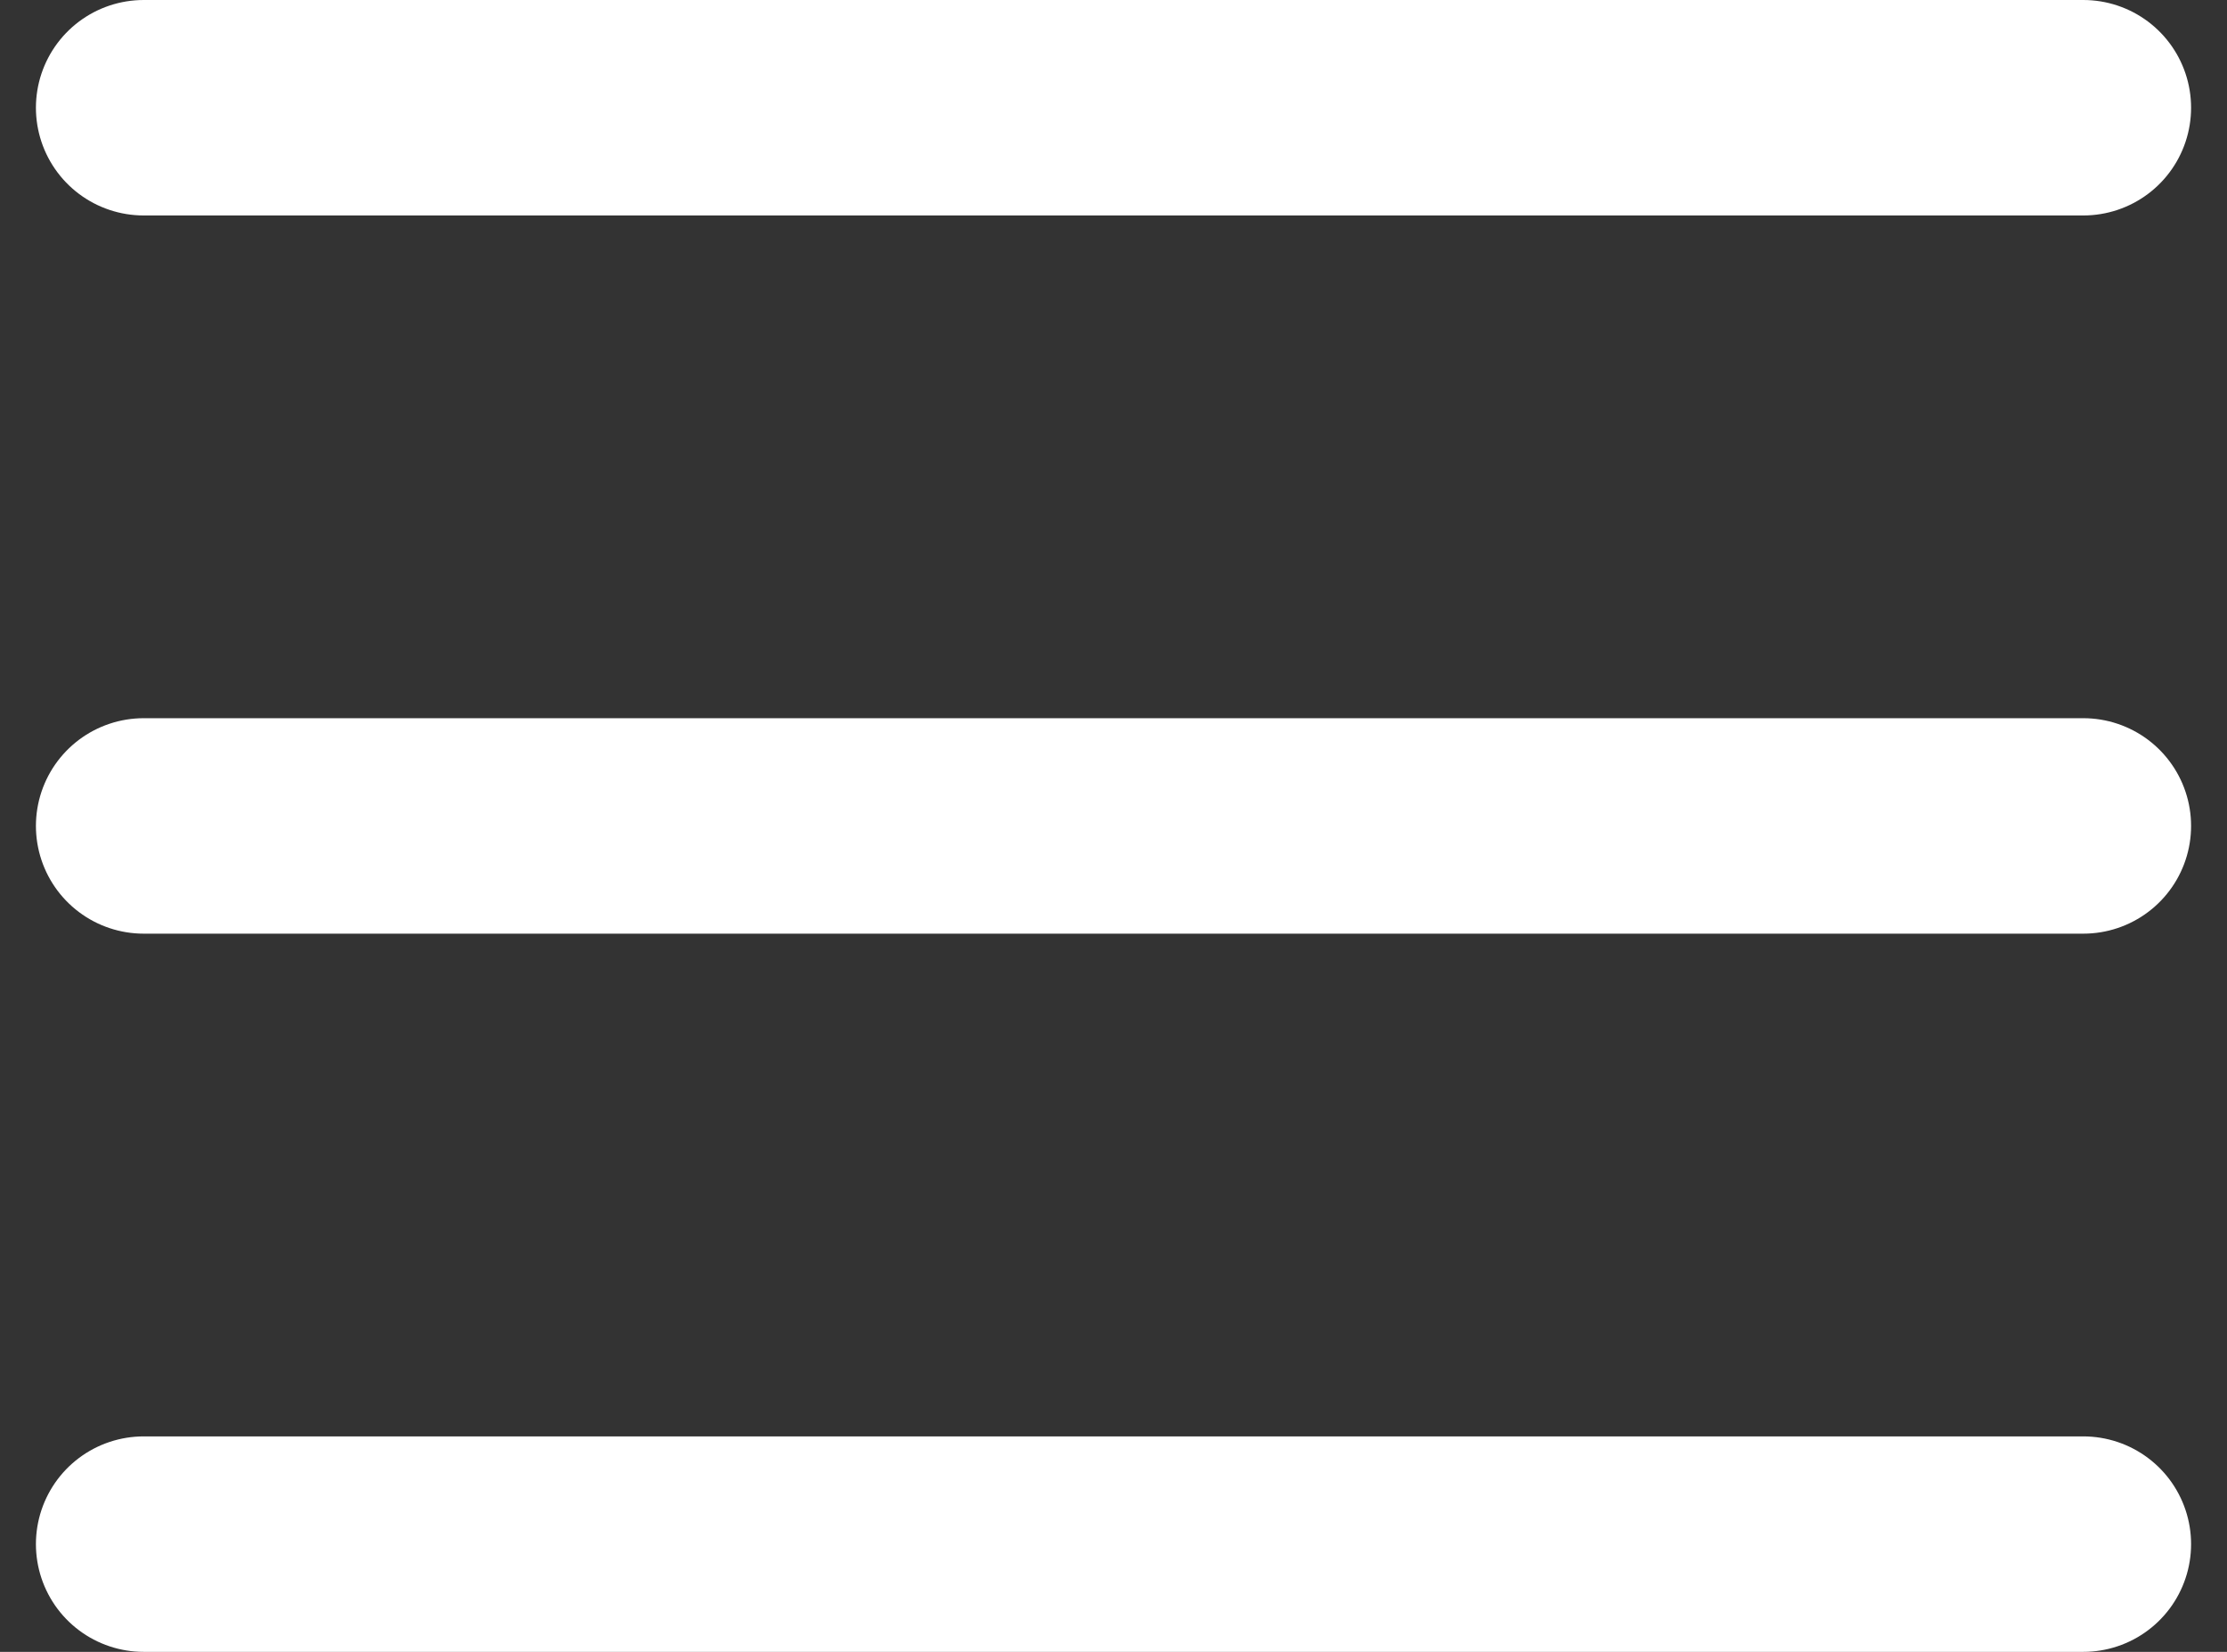
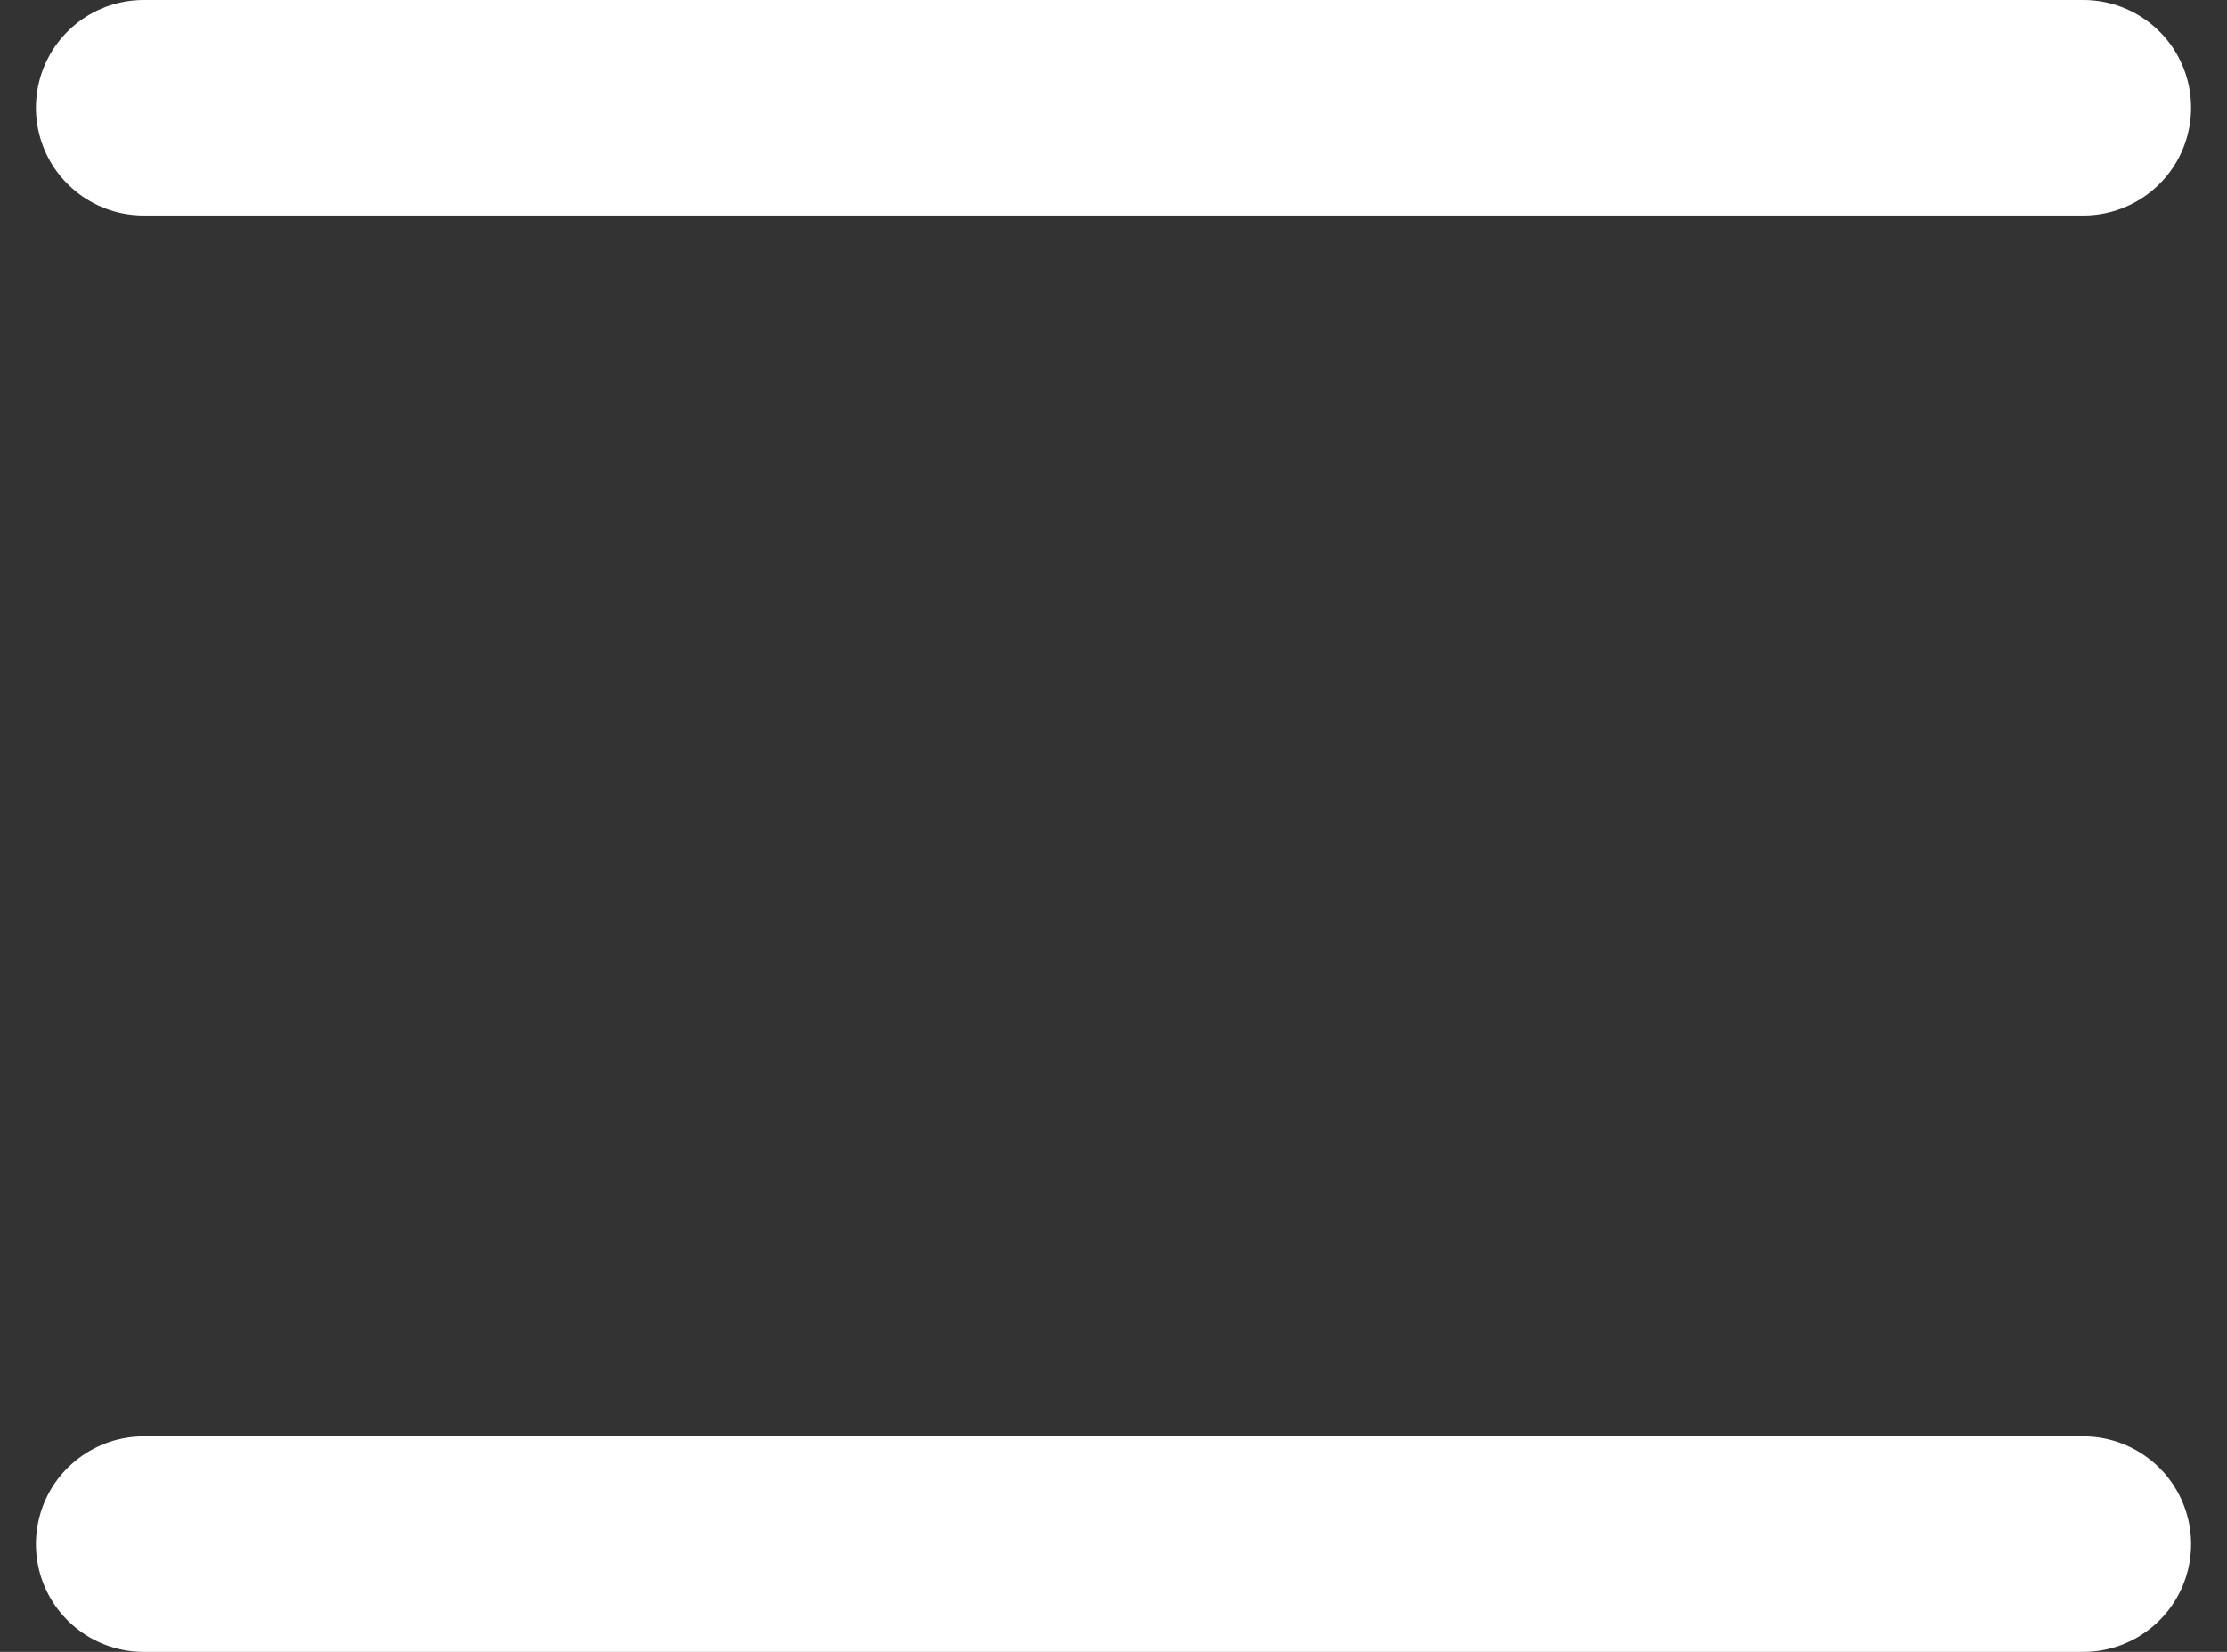
<svg xmlns="http://www.w3.org/2000/svg" width="31px" height="23px" viewBox="0 0 31 23" version="1.1">
  <rect x="0" y="0" width="31" height="23" fill="#333333" stroke="none" />
  <title>A022676B-3AF5-4483-BAC8-AE81EEE4DFAC</title>
  <desc>Created with sketchtool.</desc>
  <g id="Page-1" stroke="none" stroke-width="1" fill="none" fill-rule="evenodd" stroke-linecap="round" stroke-linejoin="round">
    <g id="home-mobile" transform="translate(-359, -20)" stroke="#FFFFFF" stroke-width="3">
      <g id="menú" transform="translate(361, 21)">
        <line x1="0" y1="0.5" x2="27" y2="0.5" id="Path-4" />
-         <line x1="0" y1="10.5" x2="27" y2="10.5" id="Path-4-Copy" />
        <line x1="0" y1="20.5" x2="27" y2="20.5" id="Path-4-Copy-2" />
      </g>
    </g>
  </g>
</svg>